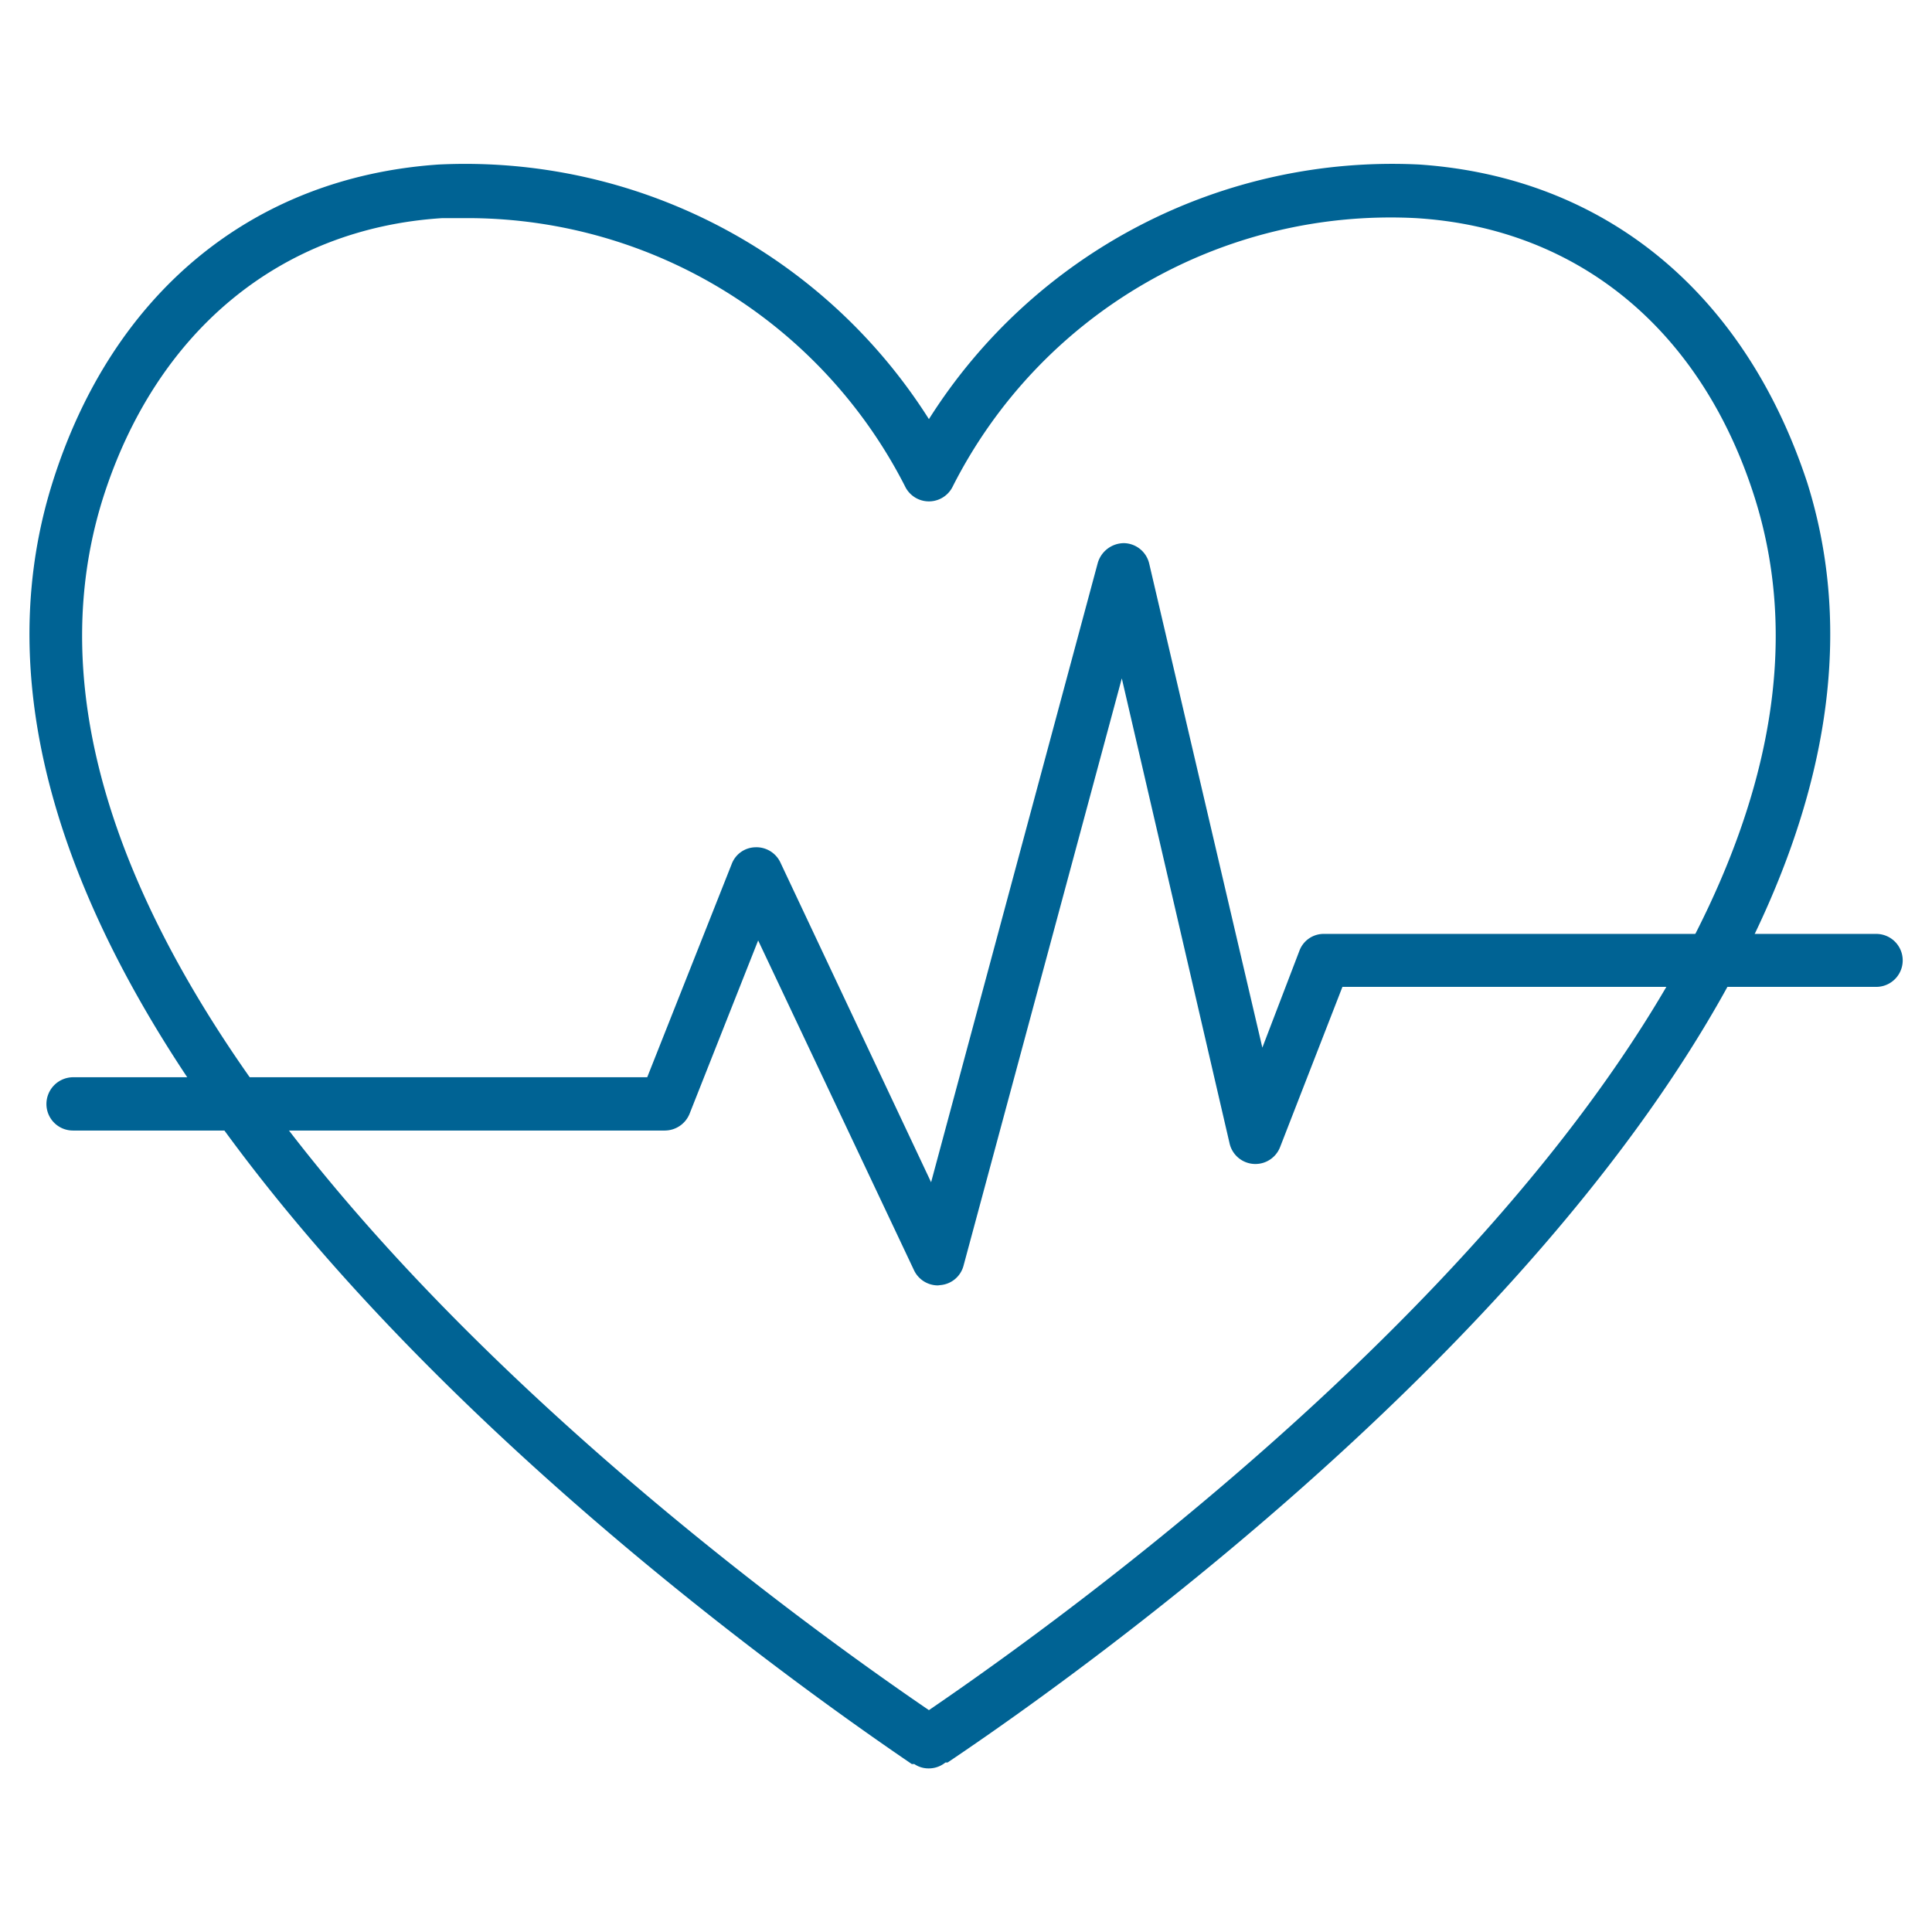
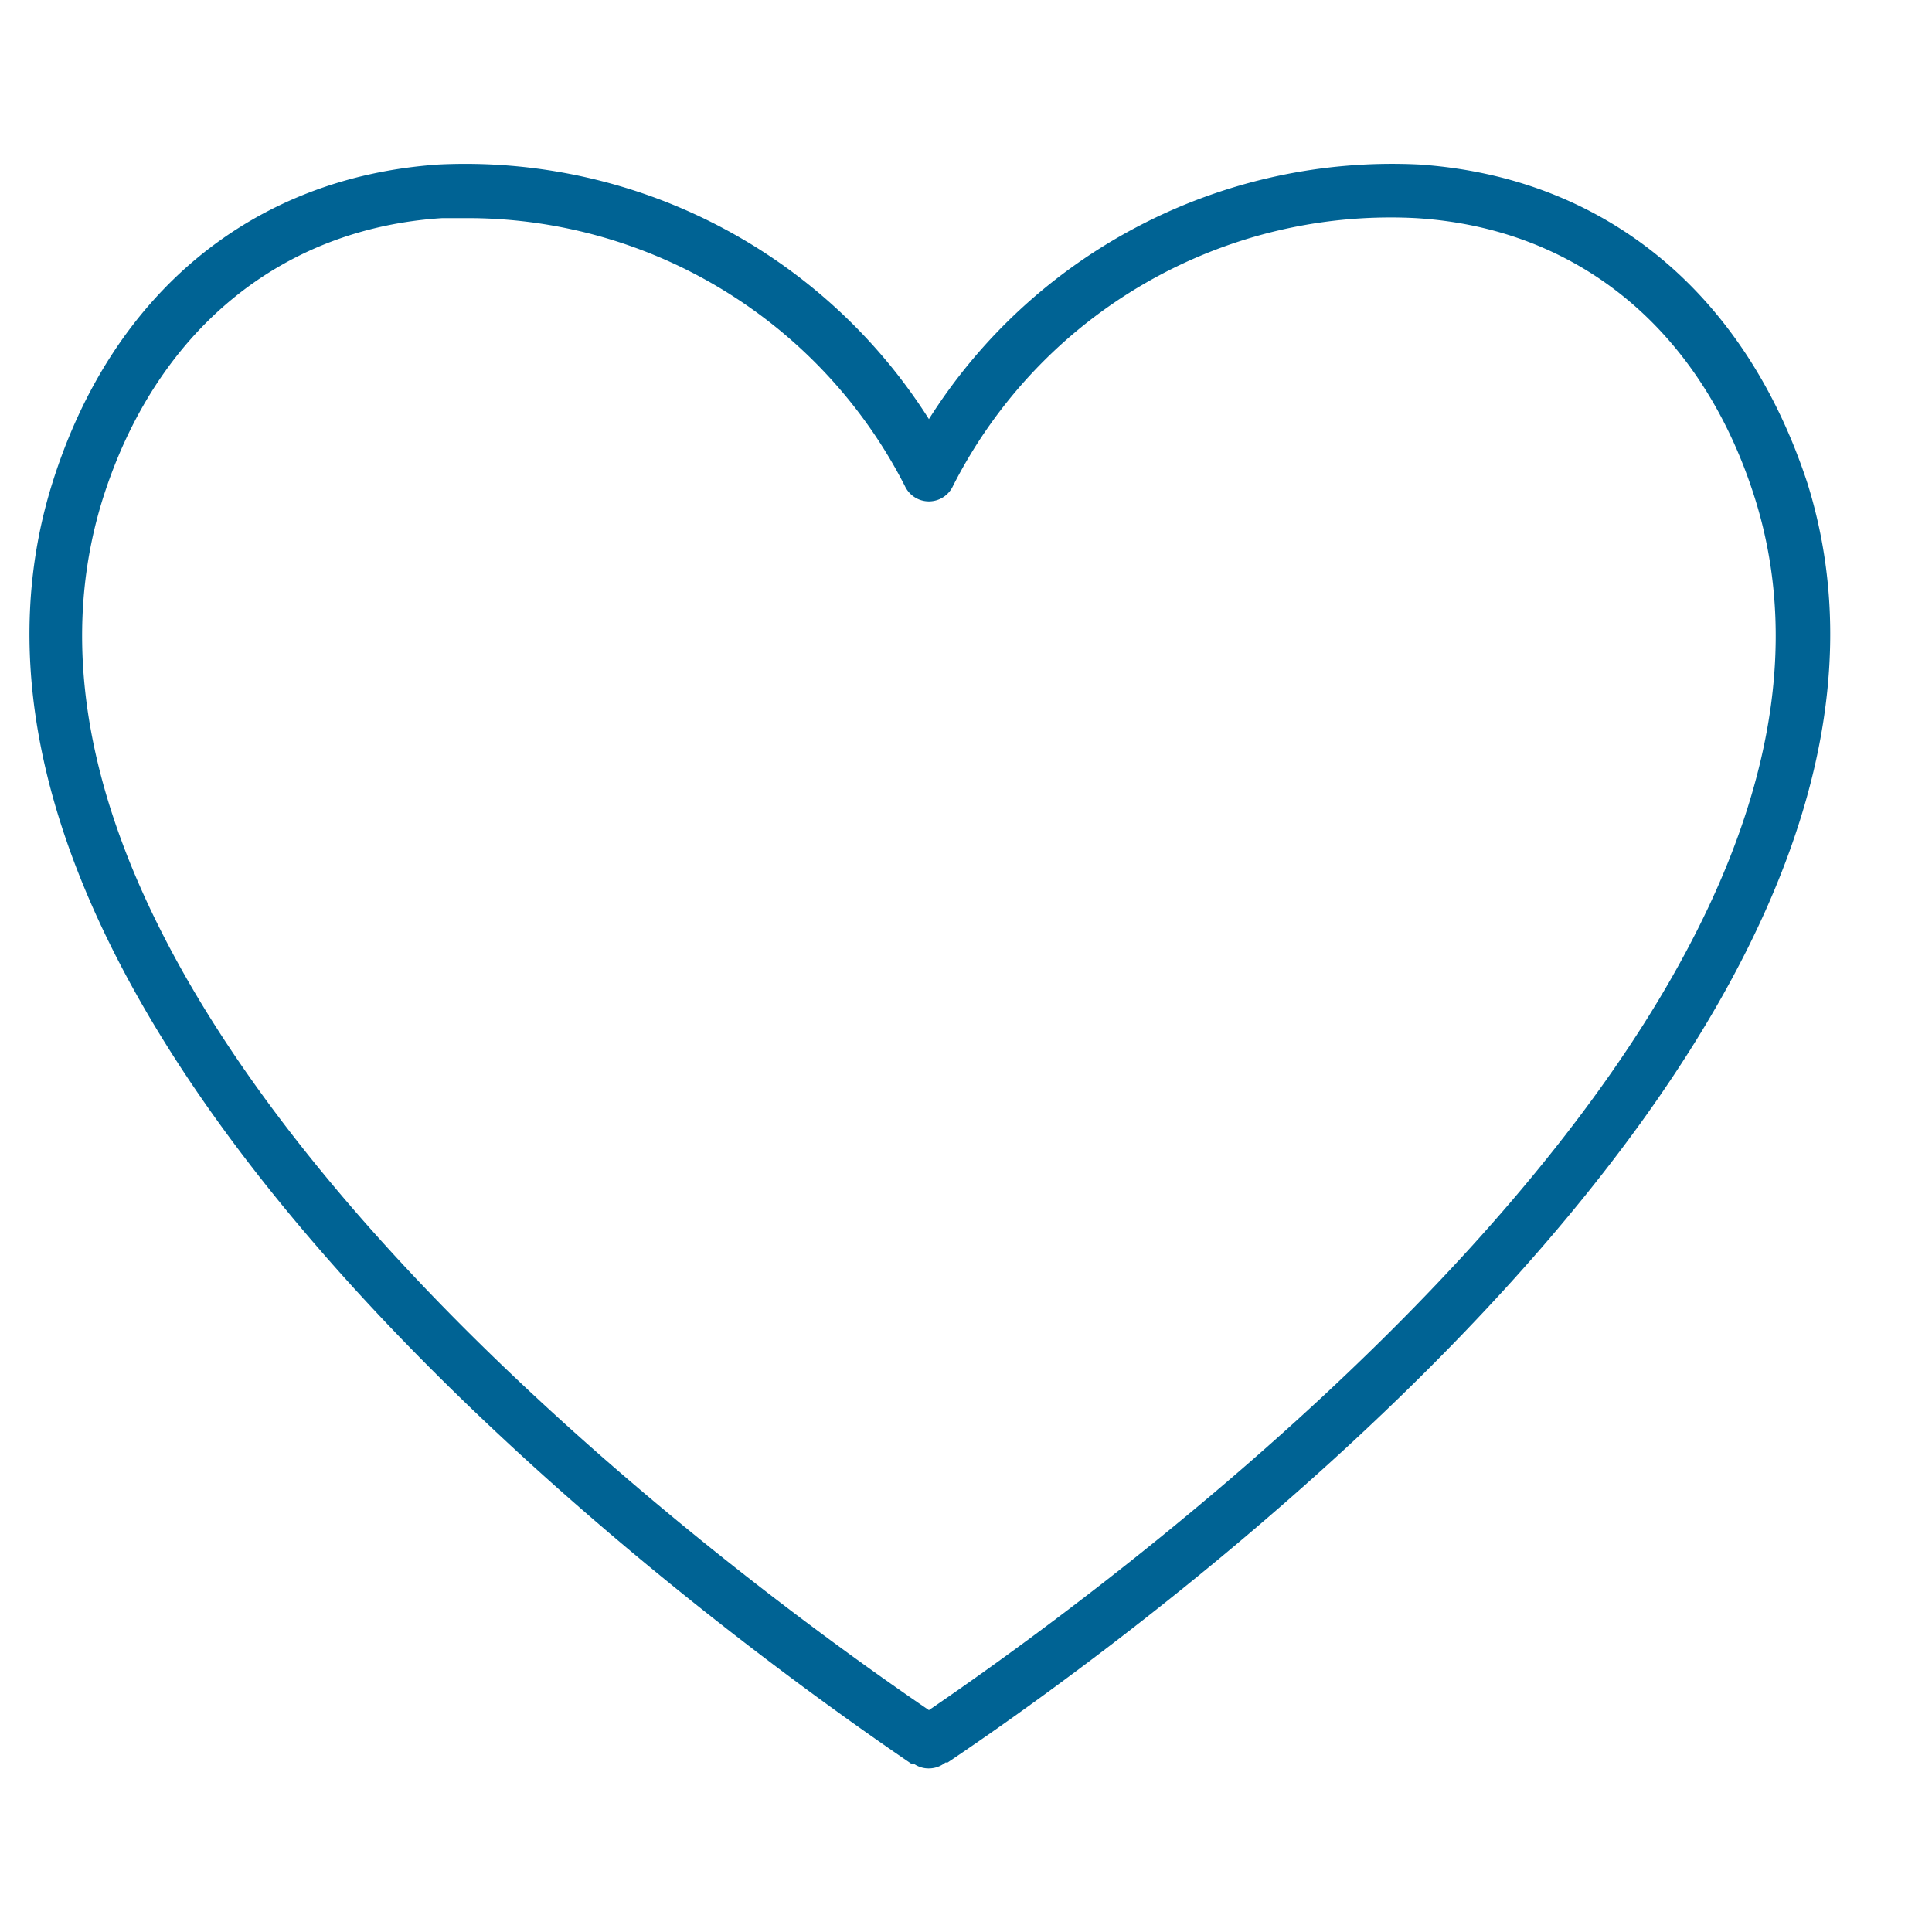
<svg xmlns="http://www.w3.org/2000/svg" id="_ÎÓÈ_1" data-name="—ÎÓÈ_1" viewBox="0 0 62 62">
  <defs>
    <style>.cls-1{fill:#006394;}</style>
  </defs>
  <path class="cls-1" d="M29.81,56.75a.81.81,0,0,1-.47-.14l-.08,0C23.68,52.81-3.87,33.21,1.68,15.5,3.59,9.41,8.1,5.69,14.07,5.28a17.61,17.61,0,0,1,15.74,8.17A17.59,17.59,0,0,1,45.55,5.28C51.52,5.69,56,9.41,58,15.5h0c5.55,17.71-22,37.31-27.59,41.06l-.07,0A.84.84,0,0,1,29.81,56.75ZM15.13,7c-.32,0-.63,0-.94,0C9,7.33,5,10.63,3.3,16-1.77,32.19,23.62,50.66,29.81,54.88,36,50.66,61.39,32.19,56.32,16h0c-1.69-5.38-5.65-8.68-10.88-9A15.75,15.75,0,0,0,30.58,15.6a.85.85,0,0,1-1.54,0A15.77,15.77,0,0,0,15.13,7Z" />
-   <path class="cls-1" d="M30.1,41.25a.85.85,0,0,1-.77-.49l-5-10.58-2.2,5.56a.86.86,0,0,1-.79.54h-19a.85.85,0,0,1-.85-.85.86.86,0,0,1,.85-.86H20.77l2.71-6.84a.83.83,0,0,1,.76-.54.85.85,0,0,1,.8.48l4.84,10.27,5.35-19.88a.88.88,0,0,1,.84-.63.85.85,0,0,1,.81.66l3.63,15.53,1.19-3.11a.83.83,0,0,1,.79-.54H60.21a.85.85,0,0,1,0,1.7H43.08l-2,5.14a.85.85,0,0,1-1.62-.11L36,21.77,30.92,40.62a.84.84,0,0,1-.74.62Z" />
</svg>